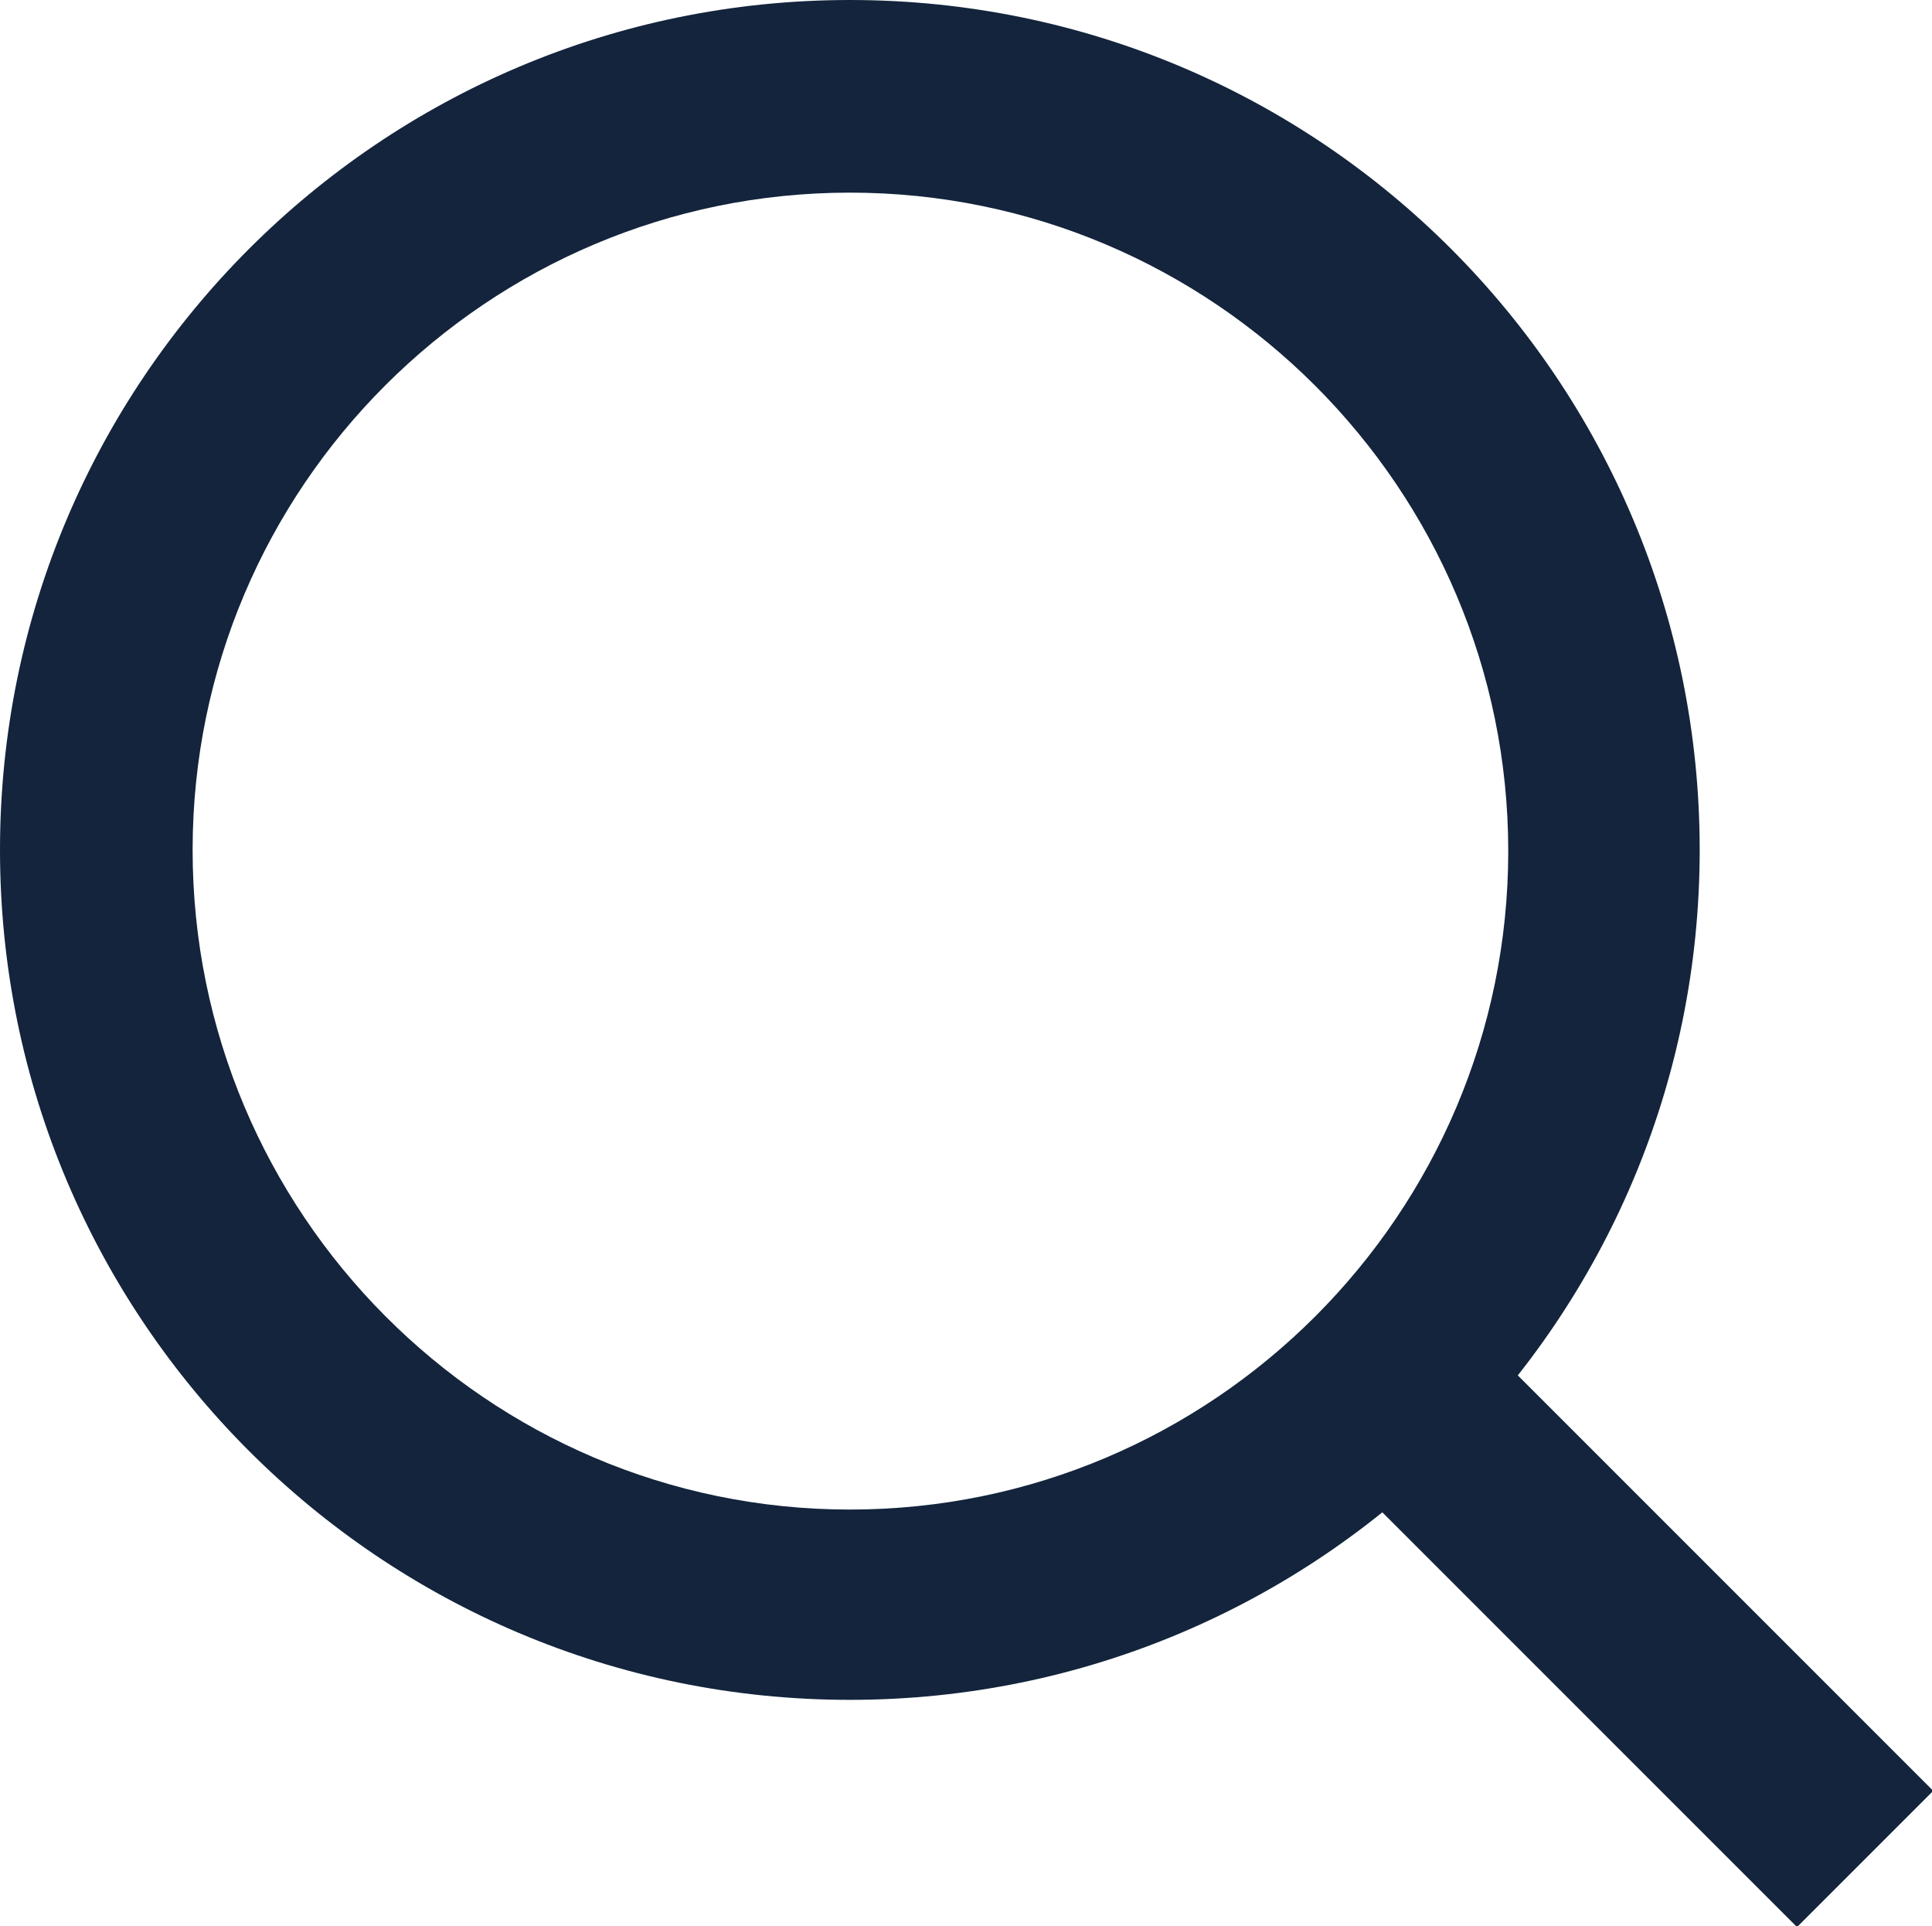
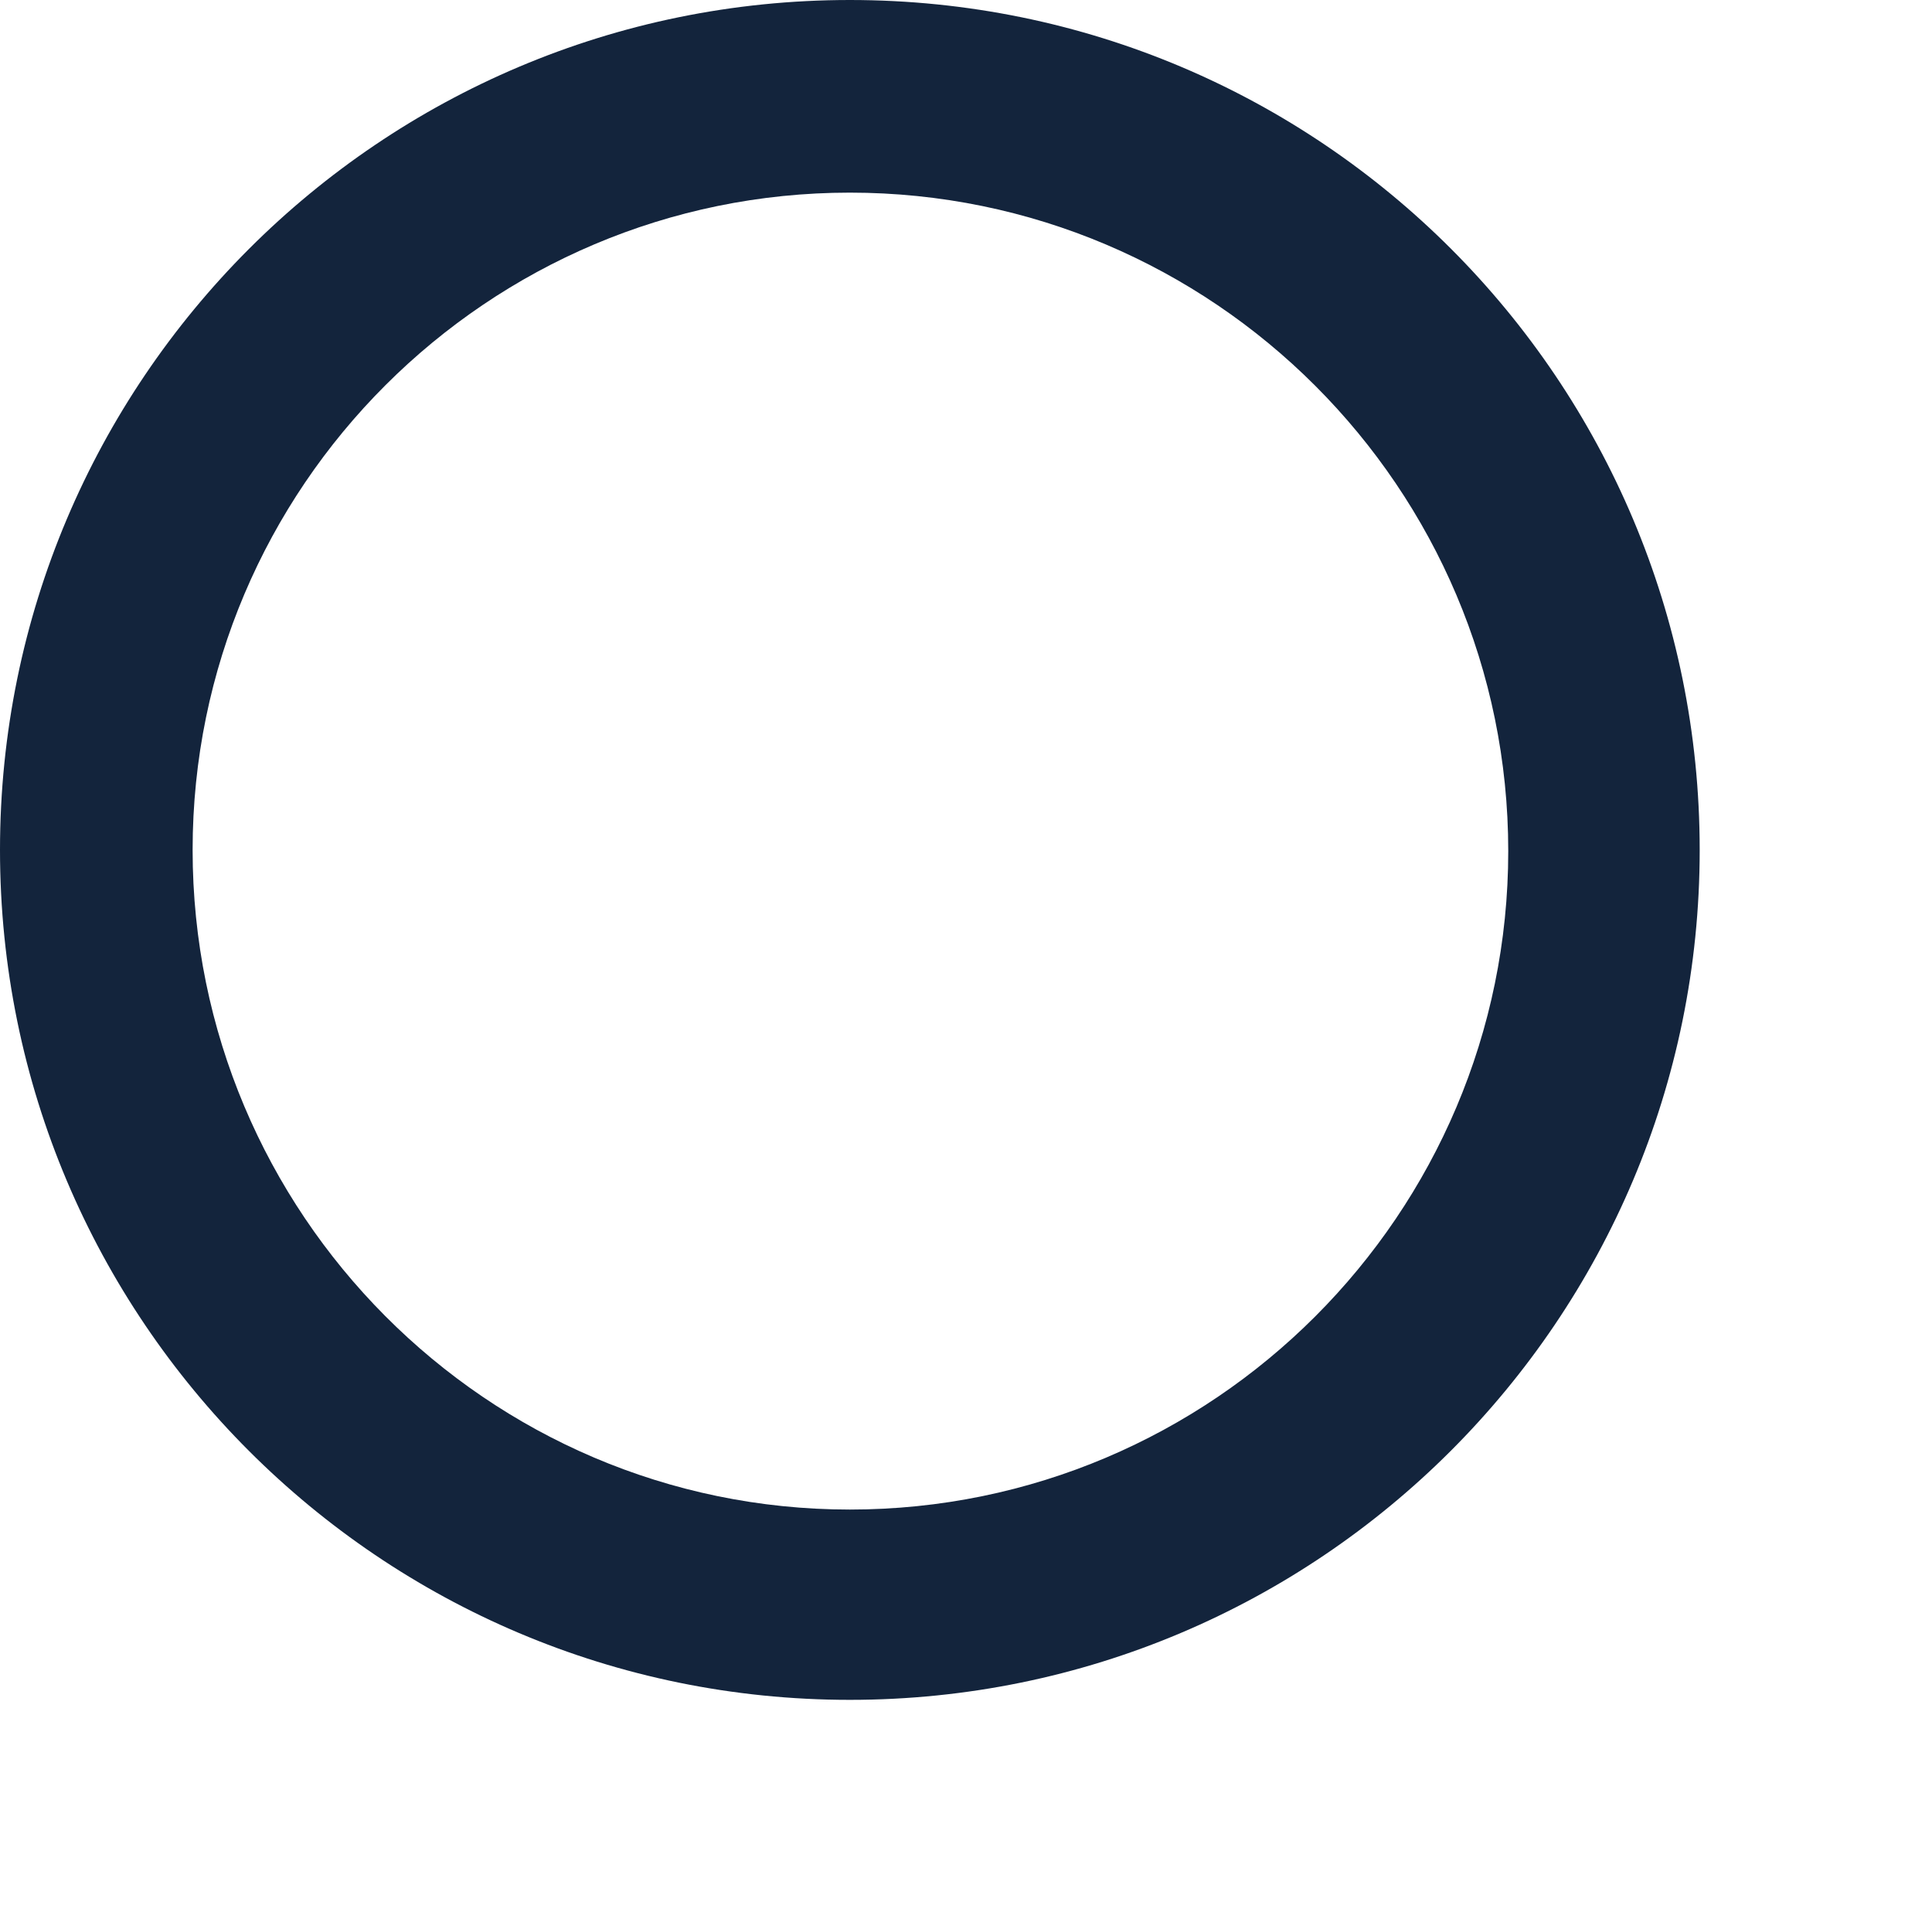
<svg xmlns="http://www.w3.org/2000/svg" id="_レイヤー_2" data-name="レイヤー_2" viewBox="0 0 16.55 16.5">
  <defs>
    <style>
      .cls-1 {
        fill: #13243c;
      }
    </style>
  </defs>
  <g id="_レイヤー_1-2" data-name="レイヤー_1">
    <g>
-       <path class="cls-1" d="M7.28,1.65c3.11,0,5.64,2.53,5.64,5.64s-2.53,5.64-5.64,5.64S1.65,10.39,1.65,7.28,4.18,1.65,7.28,1.65M7.28,0C3.26,0,0,3.26,0,7.28s3.26,7.28,7.28,7.28,7.28-3.26,7.28-7.28S11.31,0,7.28,0h0Z" />
-       <rect class="cls-1" x="13.2" y="11.21" width="1.65" height="5.52" transform="translate(-5.77 14.01) rotate(-45)" />
+       <path class="cls-1" d="M7.28,1.65c3.11,0,5.64,2.53,5.64,5.64s-2.53,5.64-5.64,5.64S1.65,10.39,1.65,7.28,4.18,1.65,7.28,1.65M7.28,0C3.26,0,0,3.26,0,7.28s3.26,7.28,7.28,7.28,7.28-3.26,7.28-7.28S11.31,0,7.28,0h0" />
    </g>
  </g>
</svg>